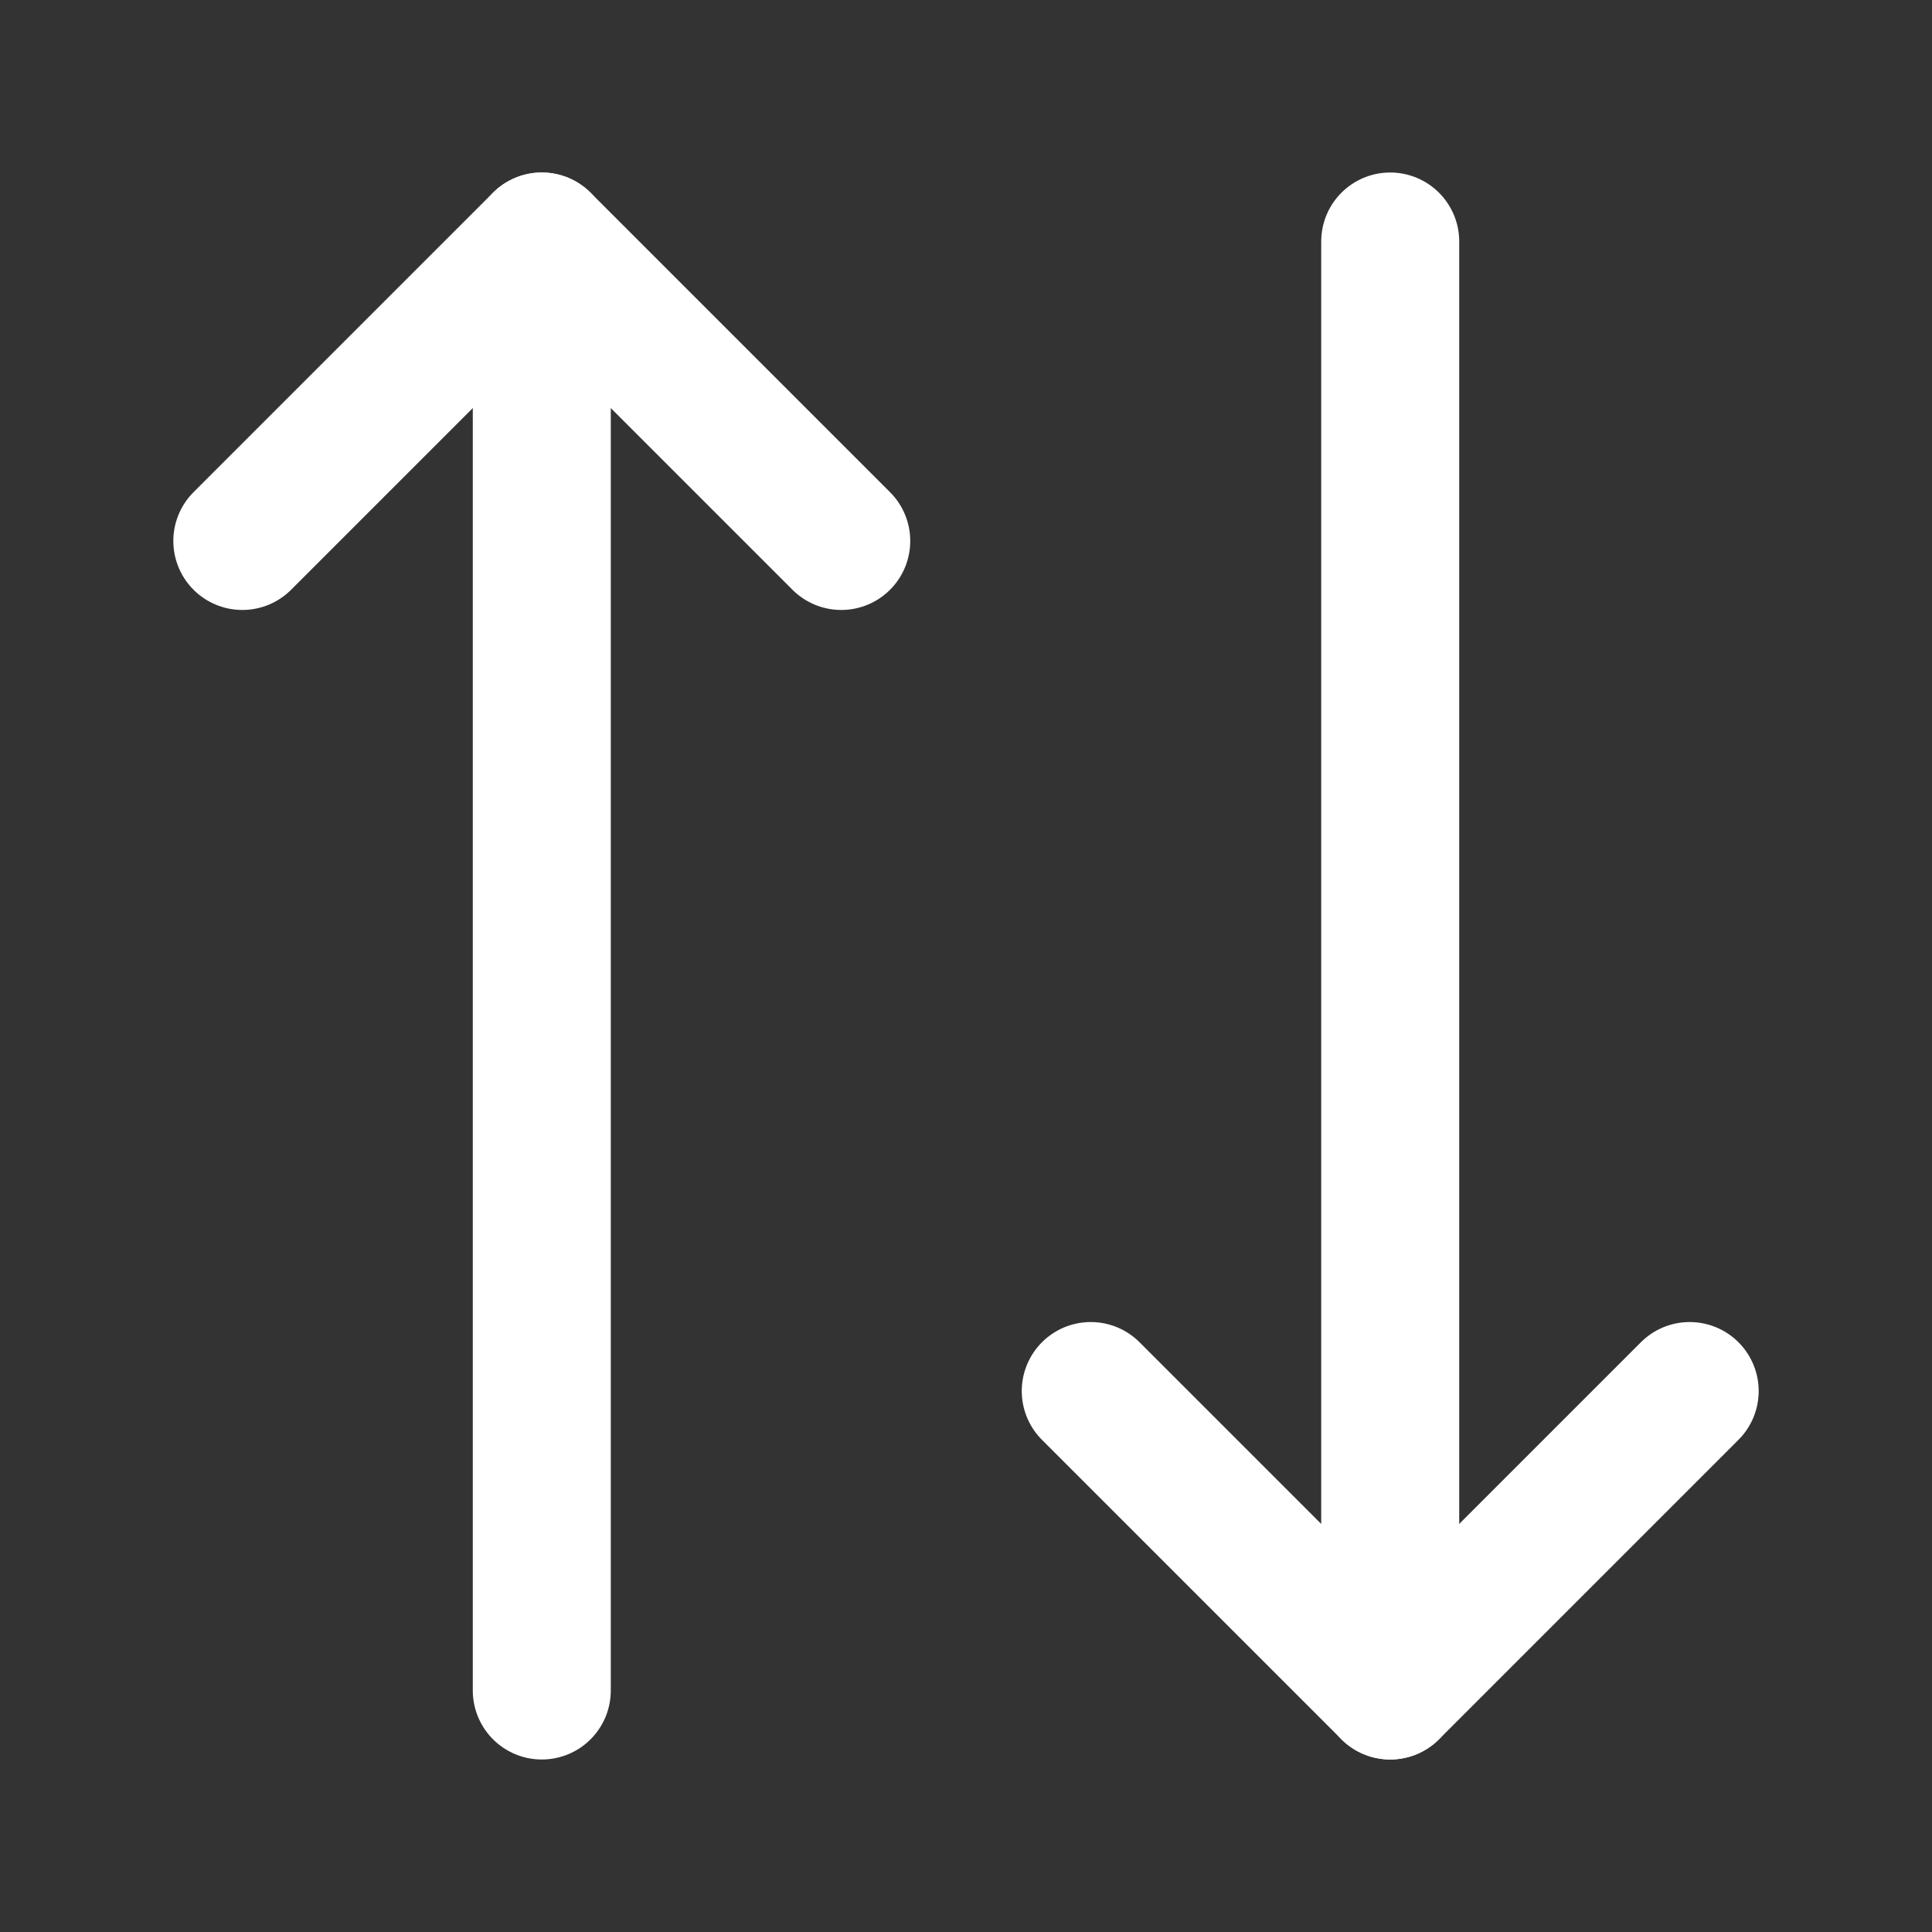
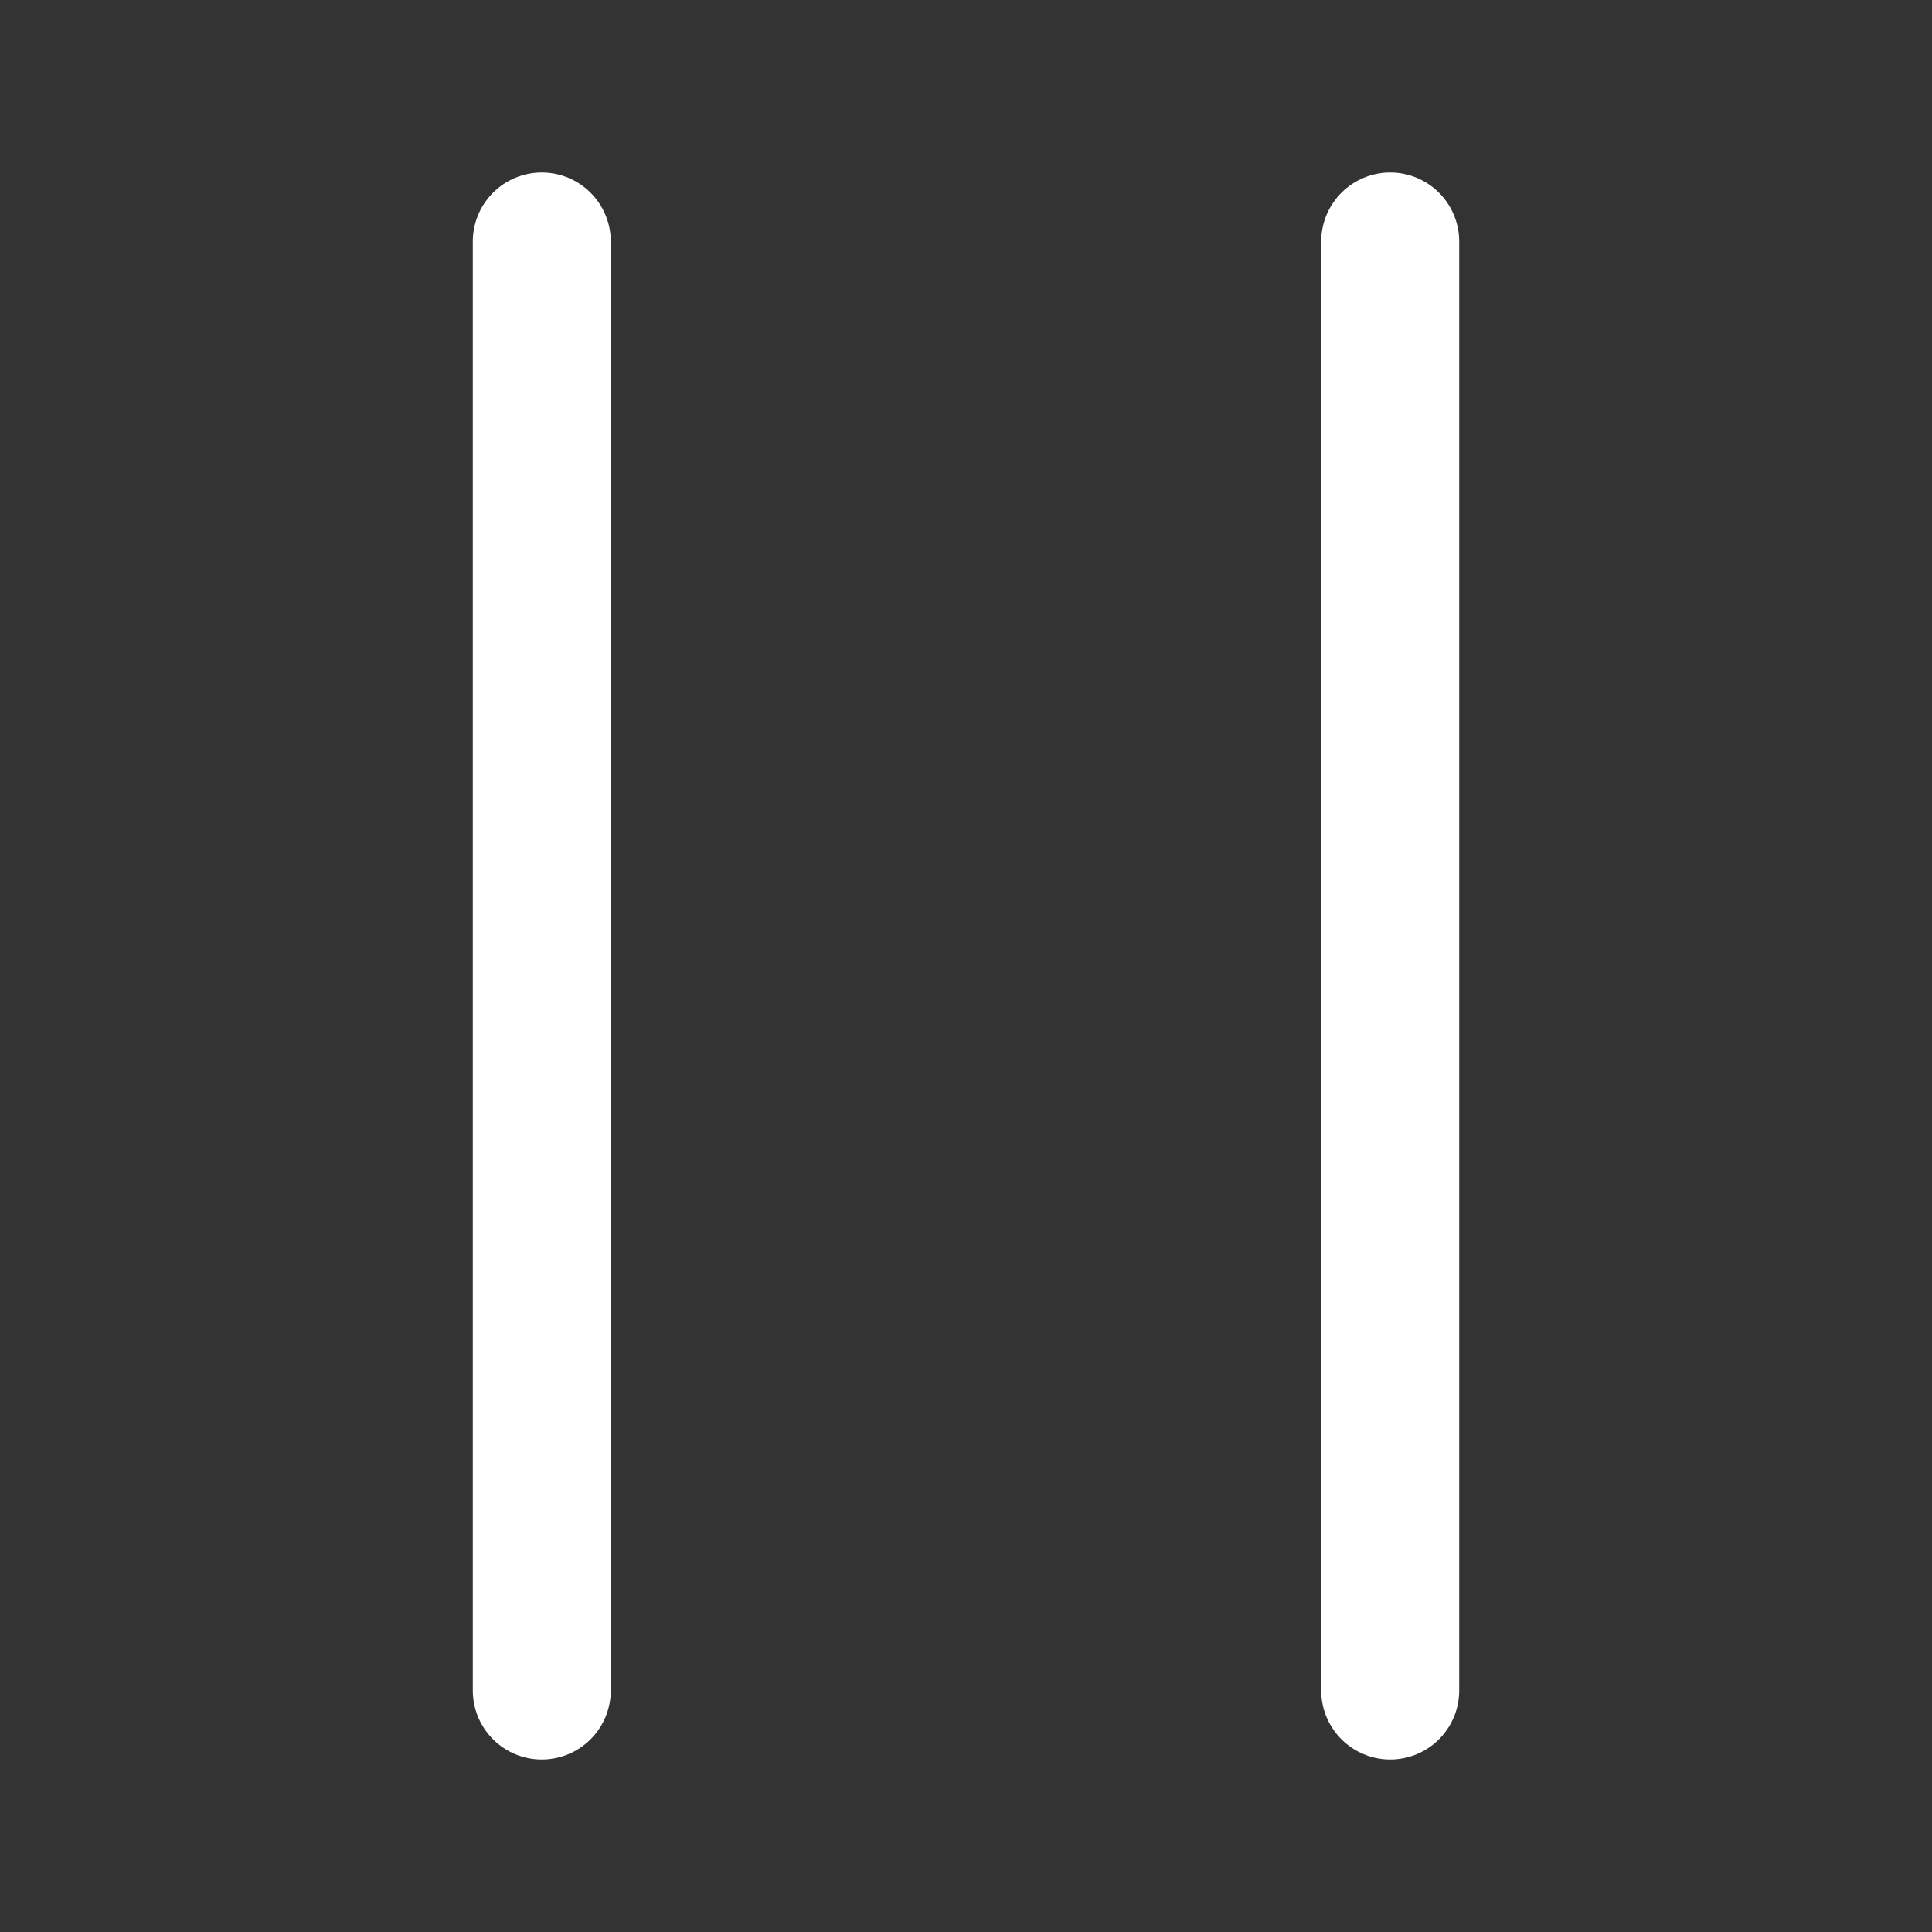
<svg xmlns="http://www.w3.org/2000/svg" width="14" height="14" viewBox="0 0 14 14" fill="none">
  <rect x="0" y="0" width="14" height="14" fill="#333333" stroke="none" />
-   <path d="M6.096 3.92L3.926 1.75L1.756 3.92" stroke="white" stroke-linecap="round" stroke-linejoin="round" />
  <path d="M3.926 12.25V1.75" stroke="white" stroke-linecap="round" stroke-linejoin="round" />
-   <path d="M7.904 10.08L10.074 12.25L12.244 10.08" stroke="white" stroke-linecap="round" stroke-linejoin="round" />
  <path d="M10.074 1.75V12.25" stroke="white" stroke-linecap="round" stroke-linejoin="round" />
</svg>